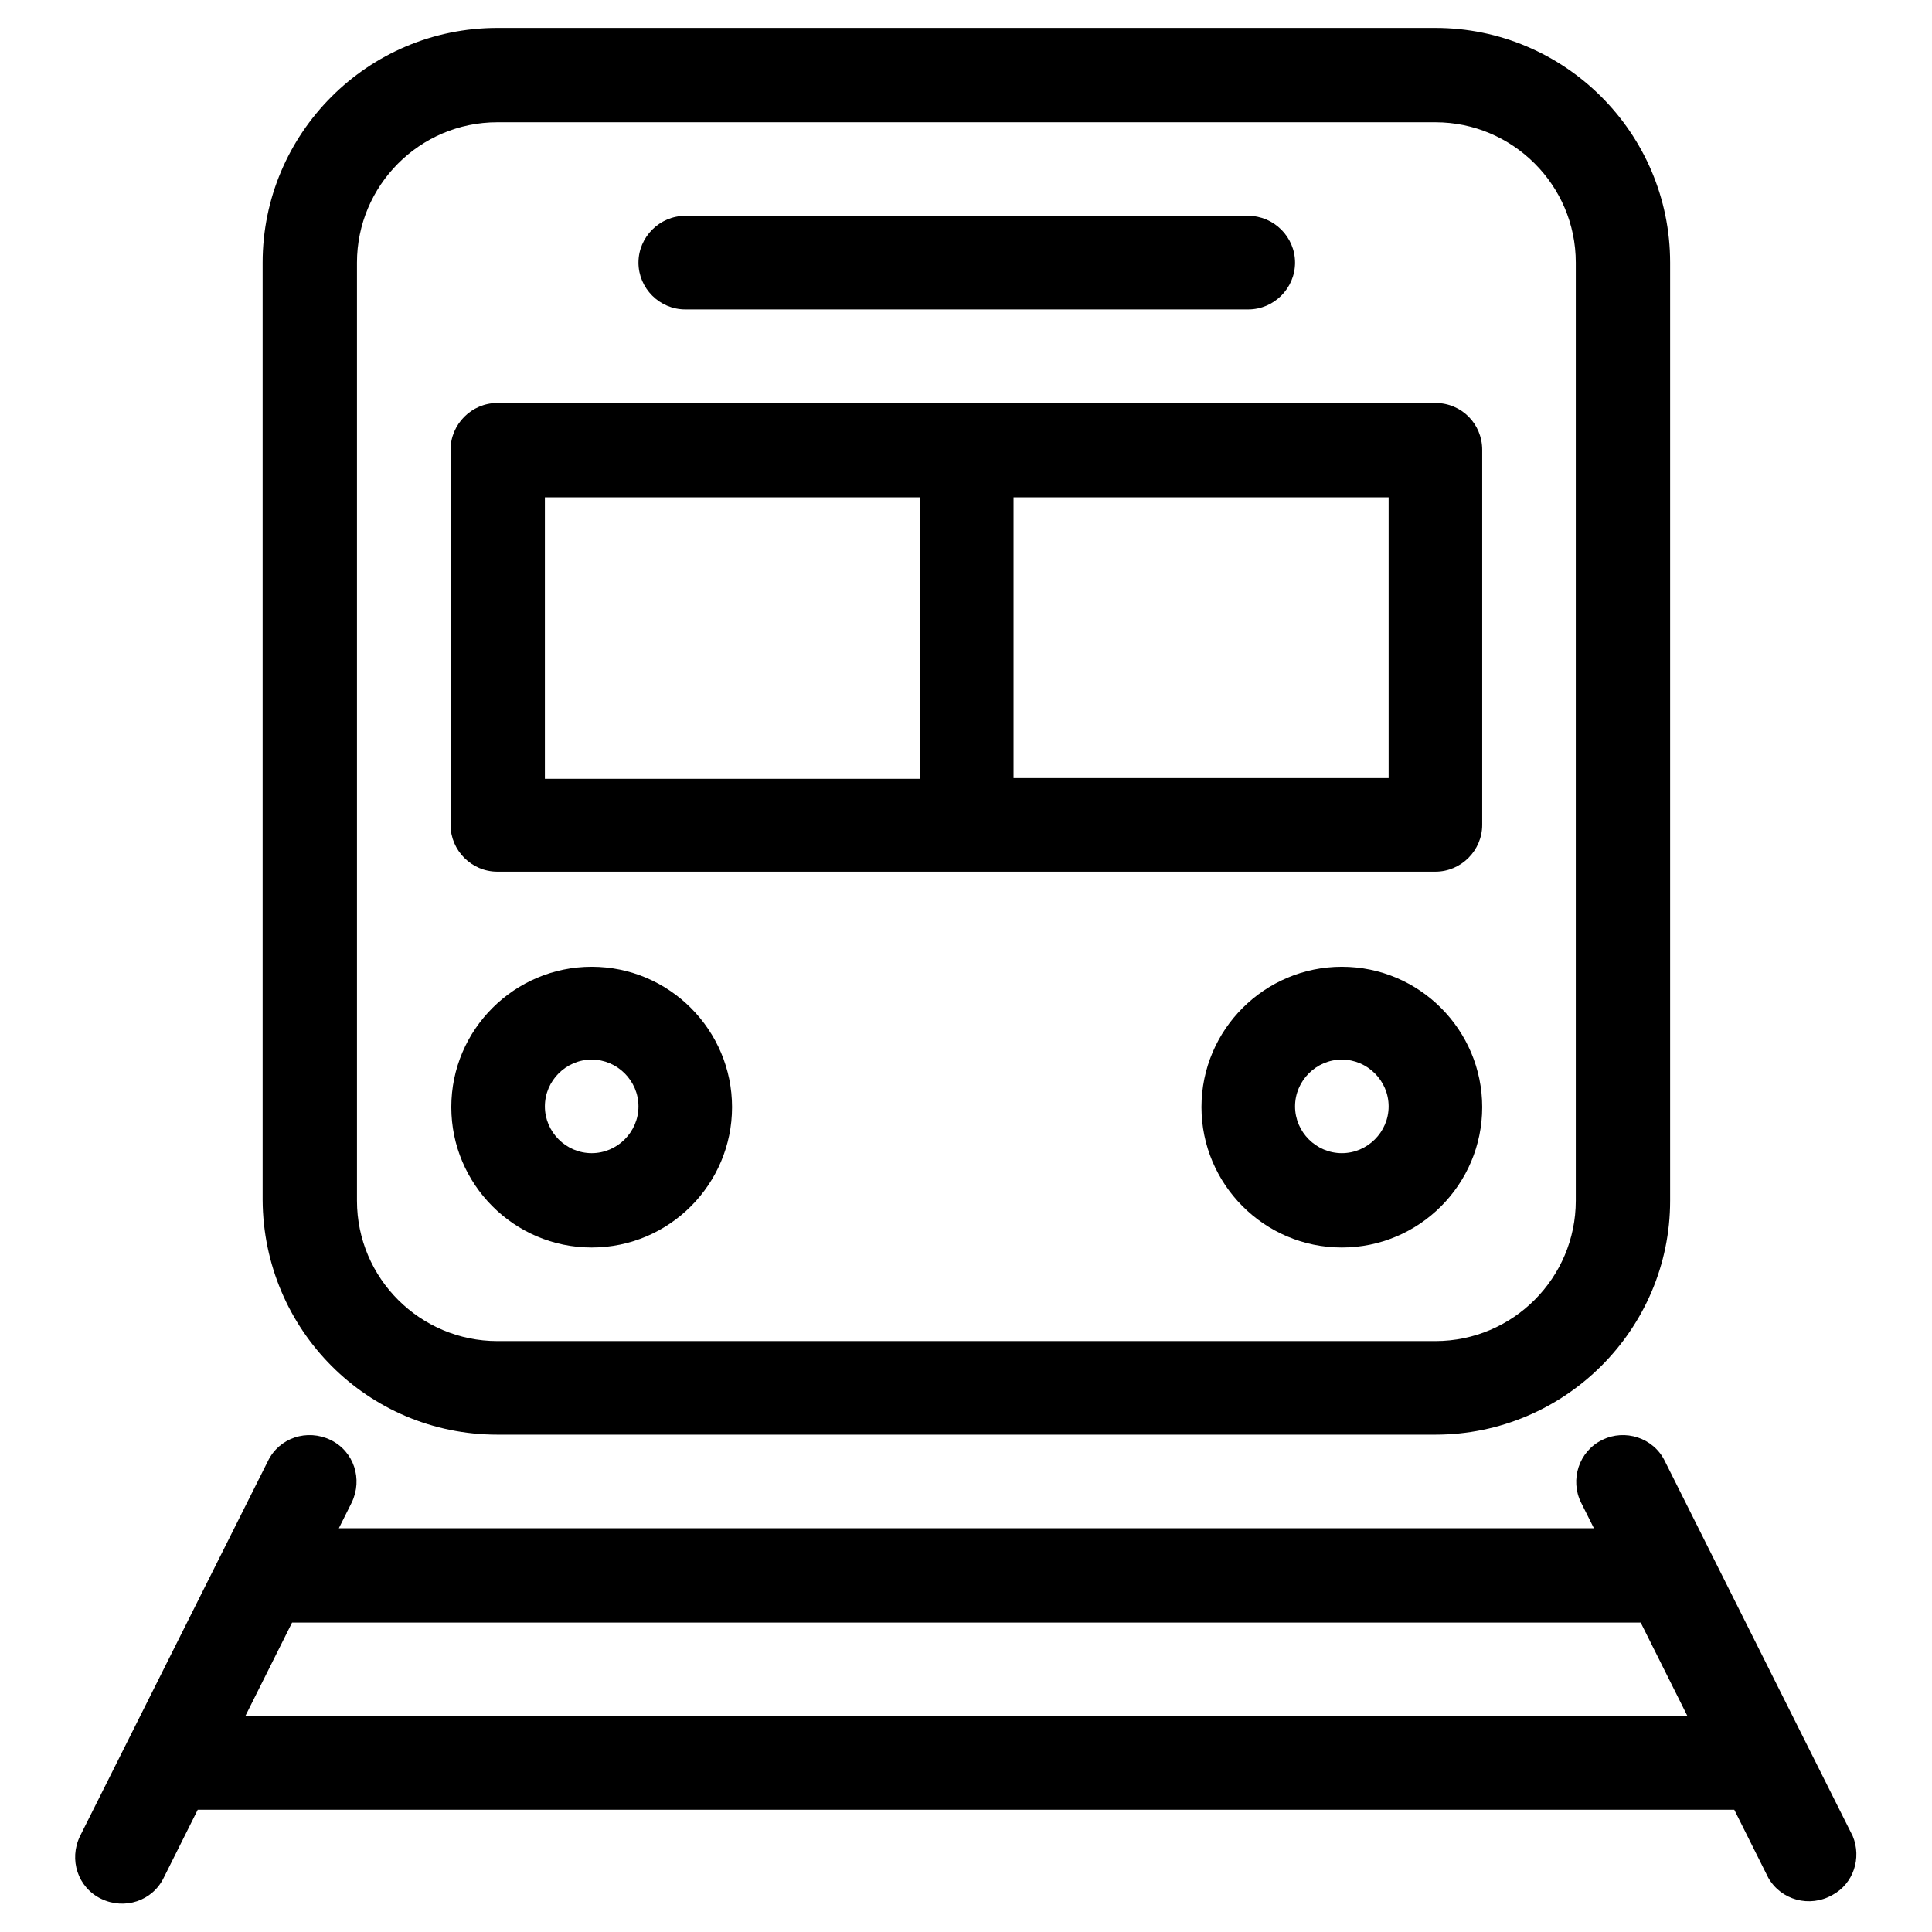
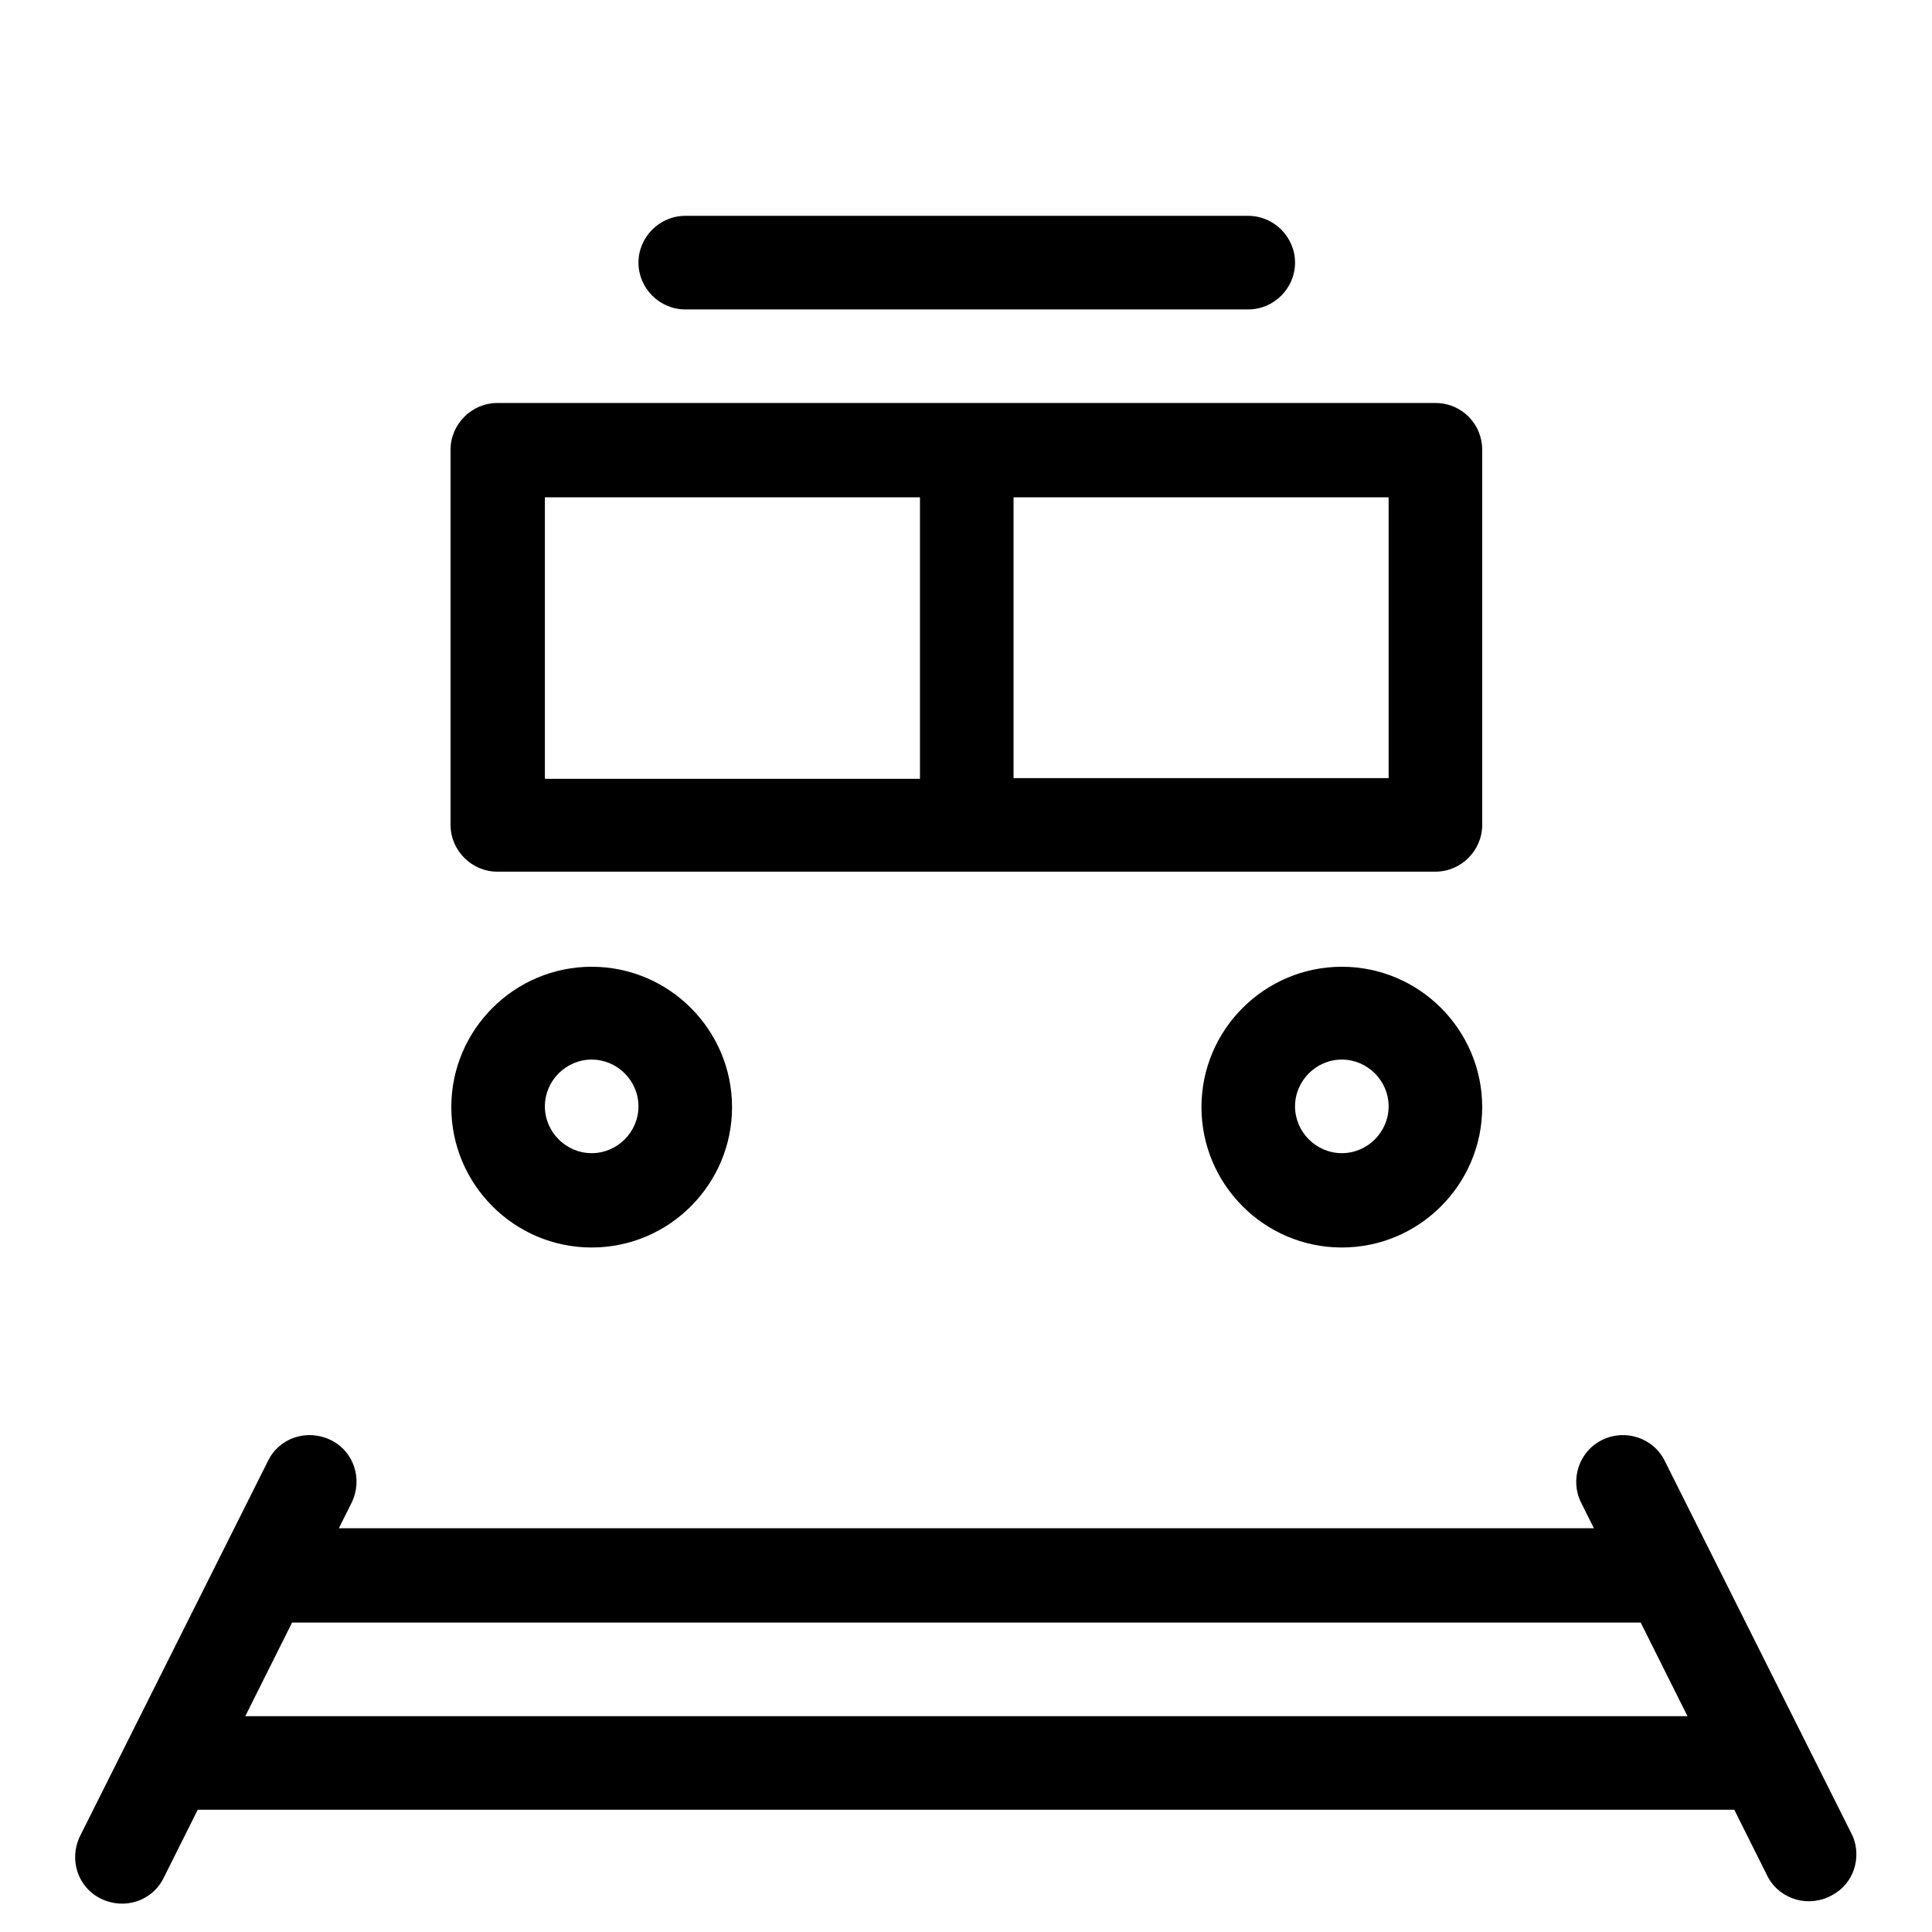
<svg xmlns="http://www.w3.org/2000/svg" version="1.1" x="0px" y="0px" viewBox="0 0 256 256" enable-background="new 0 0 256 256" xml:space="preserve">
  <g>
-     <path fill="#000000" d="M190.2,190.1H65.9c-17.2,0-31-13.9-31.1-31.1V34.8c0-17.1,13.9-31.1,31.1-31.1h124.3 c17.1,0,31.1,13.9,31.1,31.1v124.3C221.3,176.2,207.3,190.1,190.2,190.1z M65.9,16.2c-10.3,0-18.6,8.4-18.6,18.6v124.3 c0,10.3,8.4,18.6,18.6,18.6h124.3c10.3,0,18.6-8.4,18.6-18.6V34.8c0-10.3-8.4-18.6-18.6-18.6H65.9z" />
    <path fill="#000000" d="M245.5,243.3l-24.9-49.7c-1.5-3.1-5.3-4.3-8.3-2.8c-3.1,1.5-4.3,5.3-2.8,8.3l0,0l1.7,3.4H44.9l1.7-3.4 c1.5-3.1,0.3-6.8-2.8-8.3c-3.1-1.5-6.8-0.3-8.3,2.8l0,0l-24.9,49.7c-1.5,3.1-0.3,6.8,2.8,8.3c3.1,1.5,6.8,0.3,8.3-2.8l4.5-9h203.6 l4.5,9c1.7,3,5.5,4,8.5,2.3C245.6,249.6,246.7,246.2,245.5,243.3z M32.5,227.4l6.2-12.4h178.7l6.2,12.4H32.5z M78.4,165.3 c-10.3,0-18.6-8.4-18.6-18.6c0-10.3,8.4-18.6,18.6-18.6c10.3,0,18.6,8.4,18.6,18.6C97,156.9,88.7,165.3,78.4,165.3z M78.4,140.4 c-3.4,0-6.2,2.8-6.2,6.2s2.8,6.2,6.2,6.2c3.4,0,6.2-2.8,6.2-6.2S81.8,140.4,78.4,140.4L78.4,140.4z M177.8,165.3 c-10.3,0-18.6-8.4-18.6-18.6c0-10.3,8.4-18.6,18.6-18.6c10.3,0,18.6,8.4,18.6,18.6C196.4,156.9,188.1,165.3,177.8,165.3z  M177.8,140.4c-3.4,0-6.2,2.8-6.2,6.2s2.8,6.2,6.2,6.2c3.4,0,6.2-2.8,6.2-6.2S181.2,140.4,177.8,140.4L177.8,140.4z M165.4,41H90.8 c-3.4,0-6.2-2.8-6.2-6.2c0-3.4,2.8-6.2,6.2-6.2h74.6c3.4,0,6.2,2.8,6.2,6.2C171.6,38.2,168.8,41,165.4,41z M190.2,53.4H65.9 c-3.4,0-6.2,2.8-6.2,6.2l0,0v49.7c0,3.4,2.8,6.2,6.2,6.2l0,0h124.3c3.4,0,6.2-2.8,6.2-6.2V59.6C196.4,56.2,193.7,53.4,190.2,53.4z  M72.2,65.9h49.7v37.3H72.2V65.9z M184,103.1h-49.7V65.9H184V103.1z" />
  </g>
</svg>